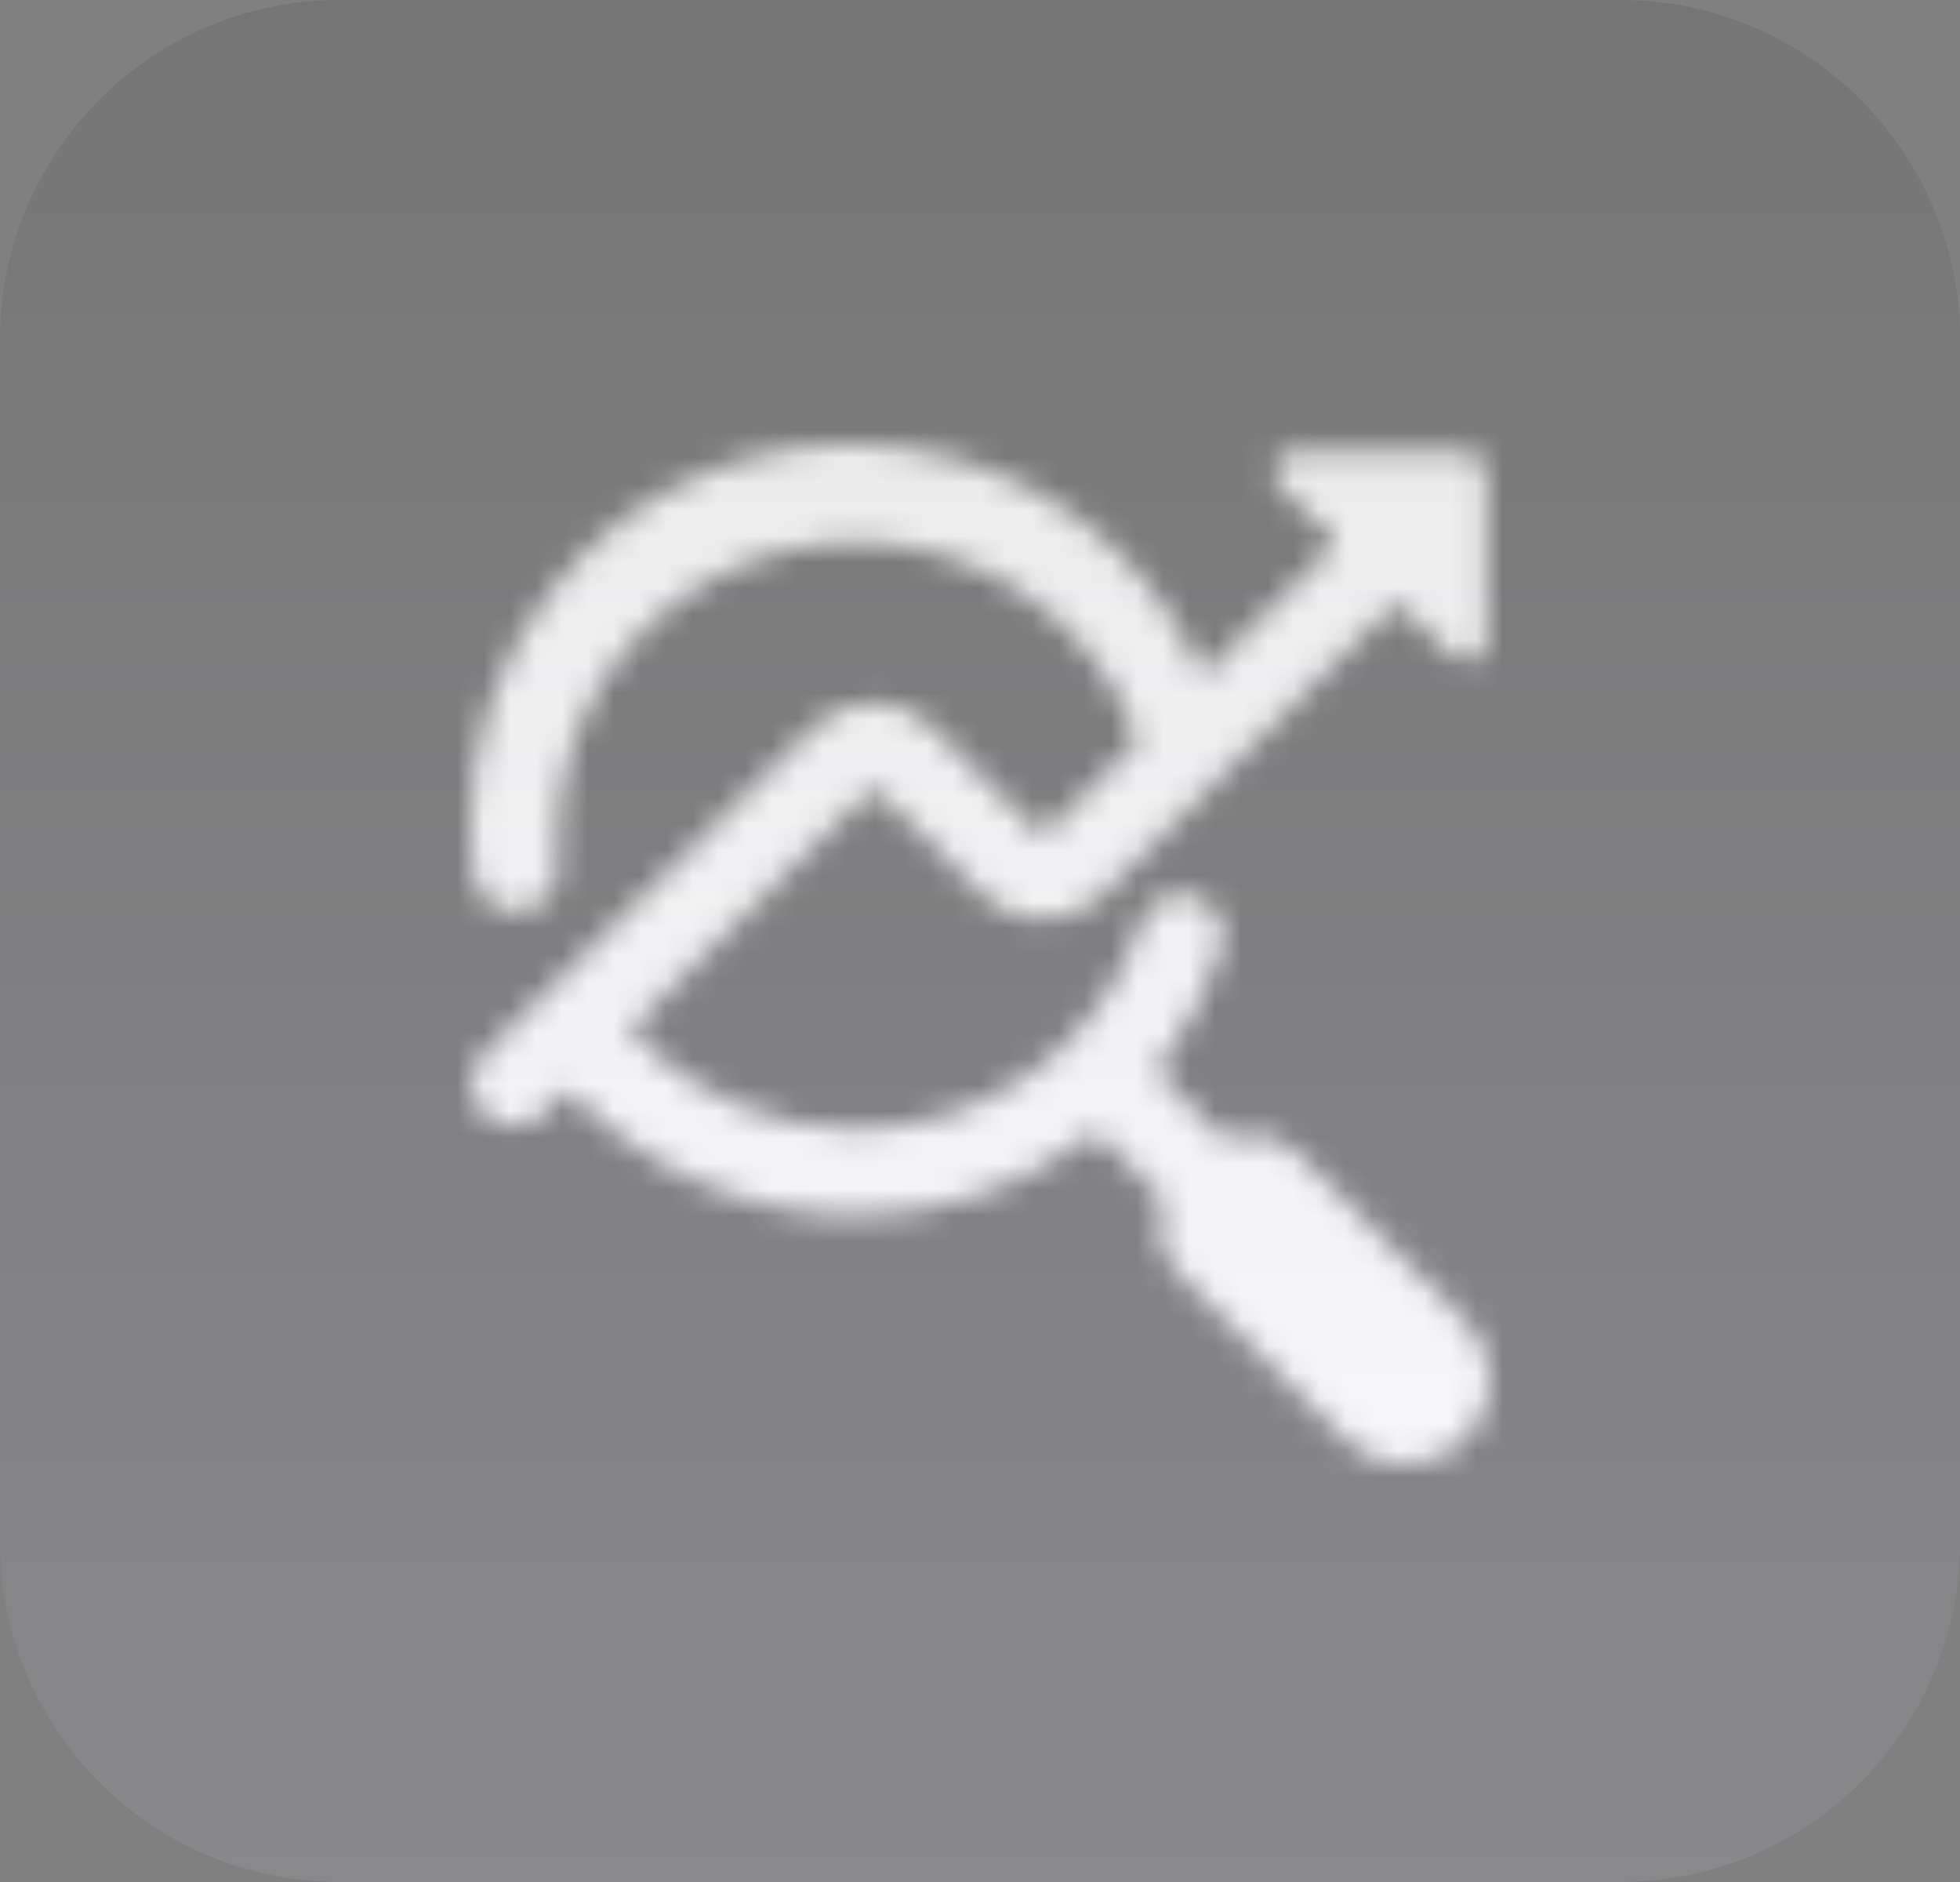
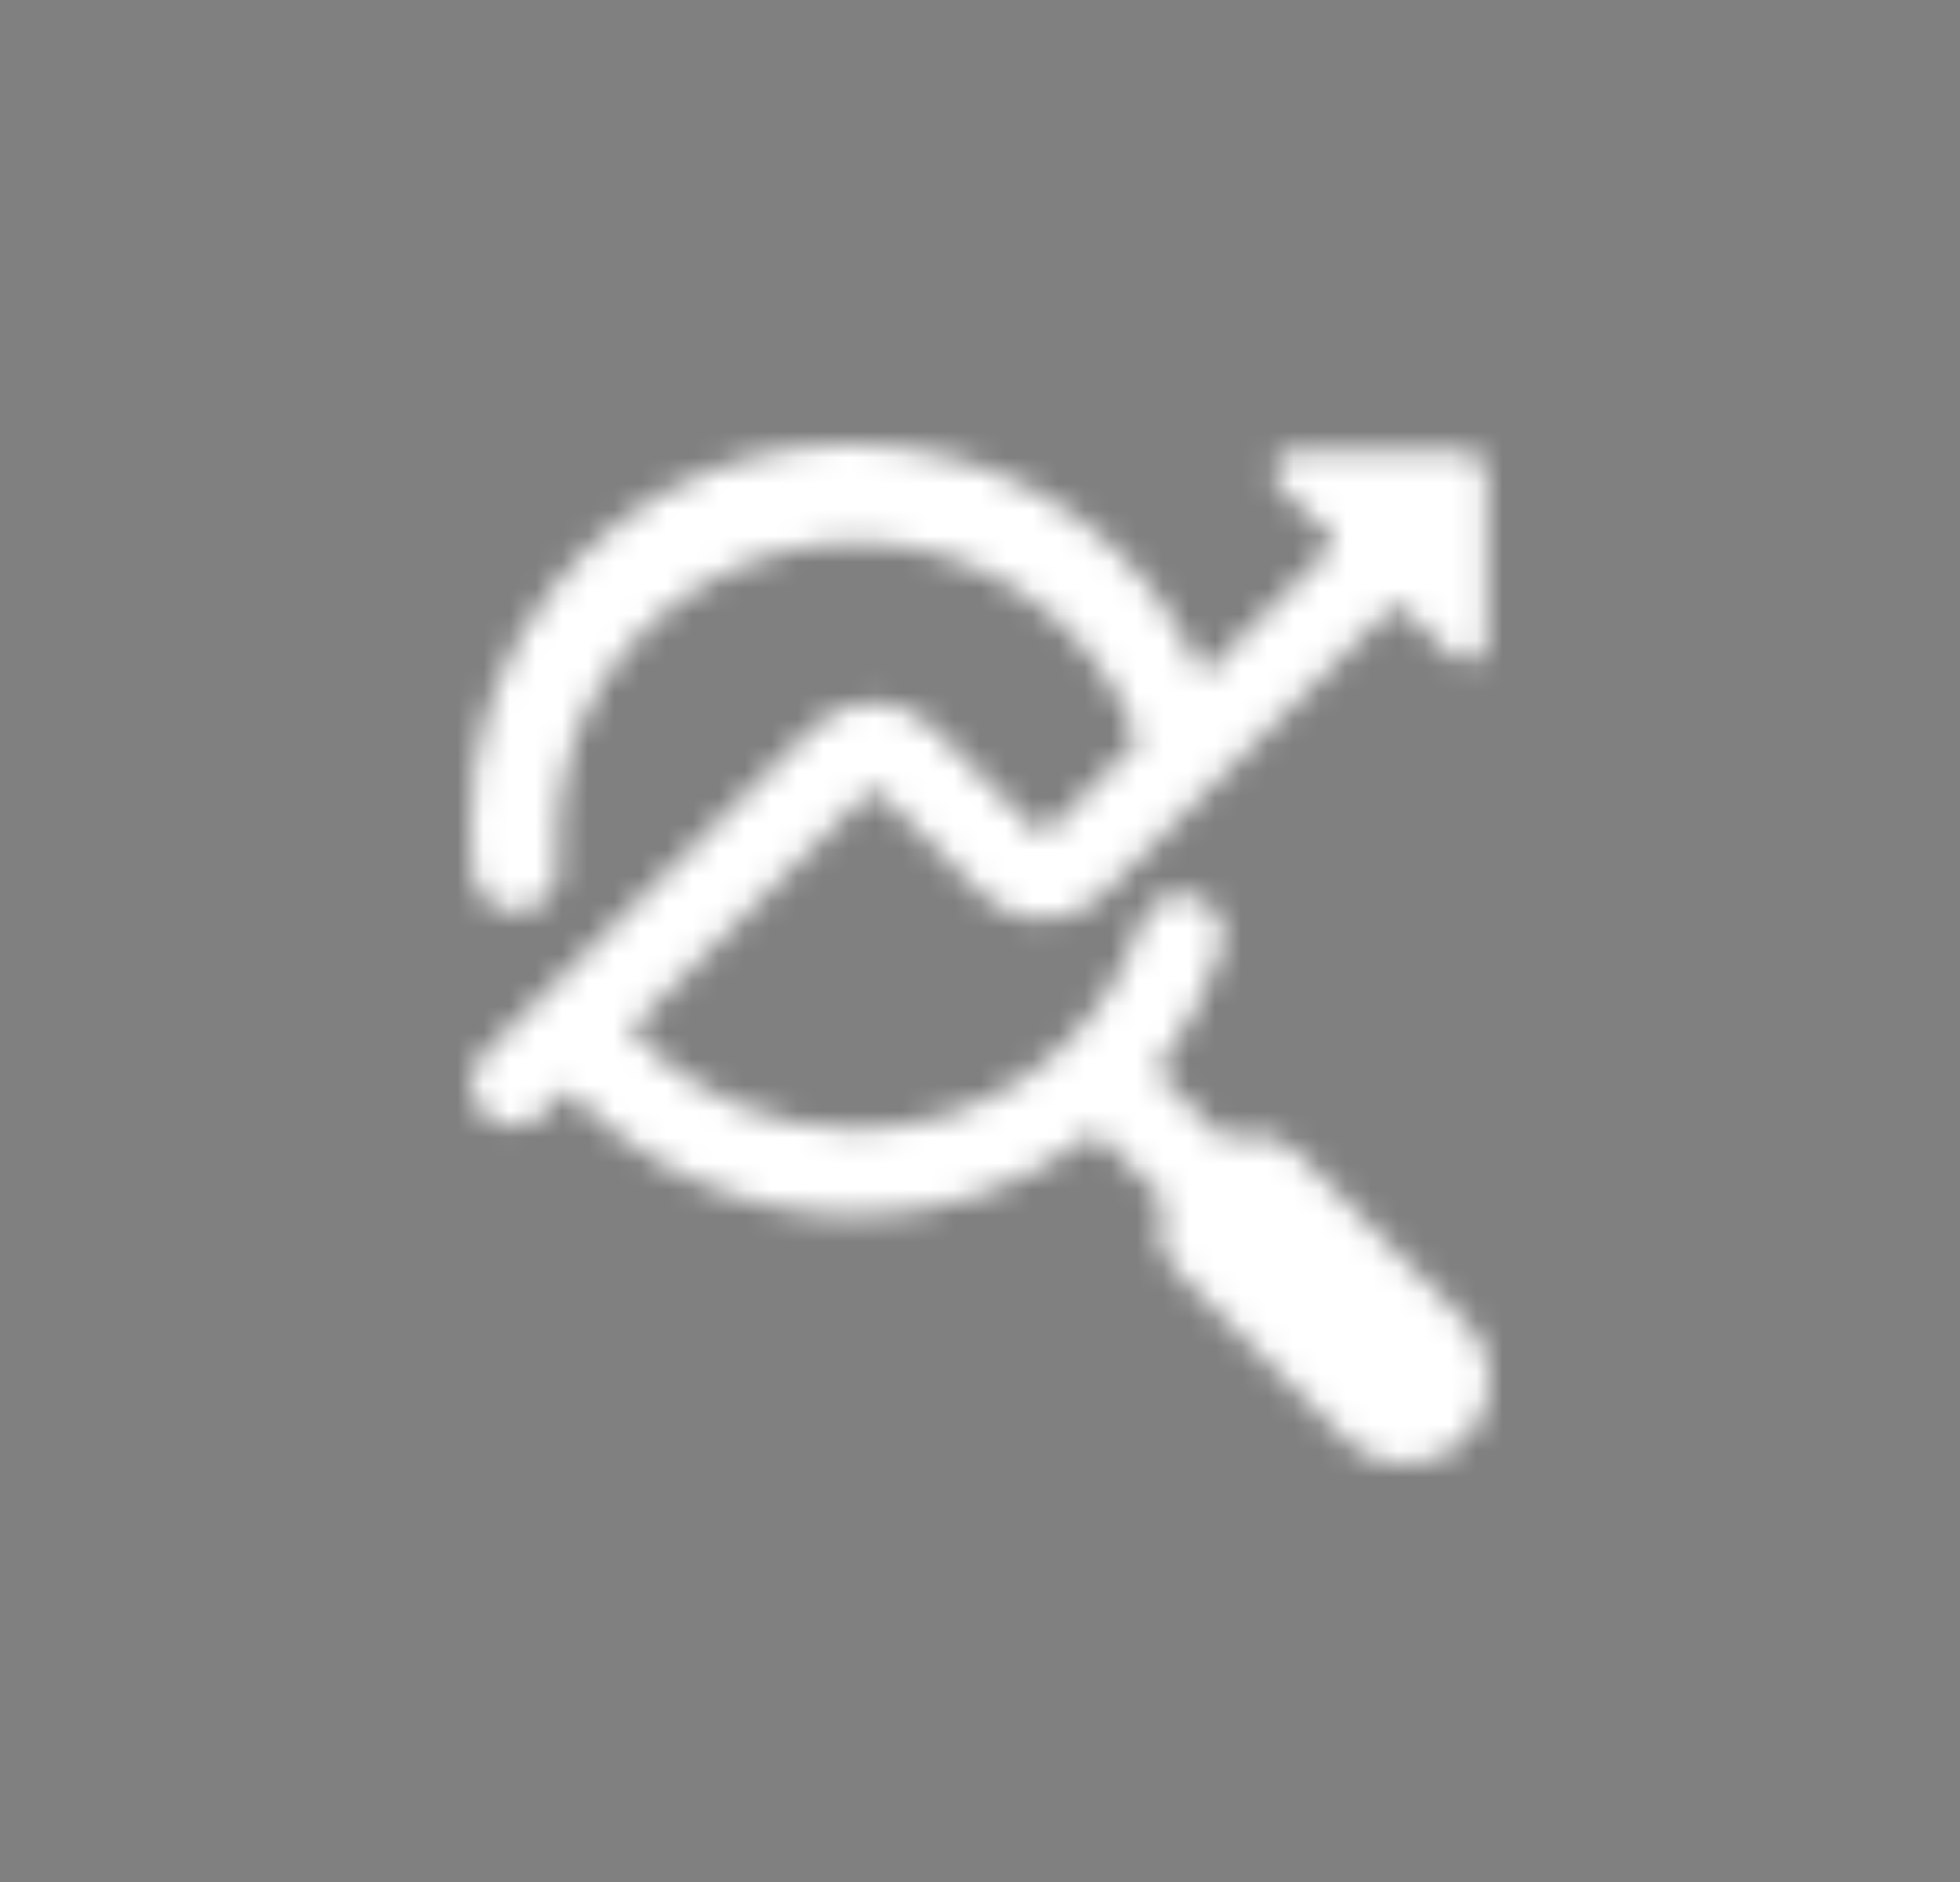
<svg xmlns="http://www.w3.org/2000/svg" width="75" height="72" viewBox="0 0 75 72" fill="none">
  <rect x="0" y="0" width="75" height="72" fill="#808080" stroke="none" />
  <mask id="mask0_34_38" style="mask-type:alpha" maskUnits="userSpaceOnUse" x="18" y="17" width="39" height="39">
    <path d="M33.704 30.372L37.609 34.248C38.216 34.847 39.037 35.183 39.893 35.183C40.749 35.183 41.57 34.847 42.177 34.248L53.177 23.312C53.254 23.241 53.356 23.201 53.461 23.201C53.566 23.201 53.668 23.241 53.745 23.312L55.51 25.064C55.659 25.214 55.864 25.297 56.078 25.29C56.179 25.313 56.281 25.313 56.384 25.29C56.54 25.227 56.672 25.117 56.762 24.976C56.852 24.835 56.896 24.669 56.887 24.502V18.069C56.887 17.856 56.801 17.651 56.649 17.5C56.497 17.35 56.291 17.265 56.077 17.265H49.596C49.425 17.252 49.255 17.294 49.11 17.383C48.964 17.472 48.851 17.605 48.786 17.762C48.723 17.908 48.707 18.069 48.739 18.224C48.771 18.38 48.85 18.521 48.965 18.631L50.877 20.465C50.916 20.501 50.947 20.545 50.968 20.593C50.989 20.642 51 20.694 51 20.747C51 20.8 50.989 20.852 50.968 20.9C50.947 20.949 50.916 20.992 50.877 21.029L46.017 25.854C41.654 15.585 27.733 13.856 20.959 22.738C18.965 25.351 17.923 28.559 18.004 31.836C18.008 32.373 18.04 32.909 18.101 33.444C18.149 33.836 18.341 34.197 18.64 34.458C18.939 34.719 19.323 34.861 19.721 34.858H19.915C20.127 34.835 20.332 34.77 20.518 34.667C20.705 34.564 20.869 34.426 21.001 34.26C21.134 34.095 21.232 33.904 21.29 33.701C21.349 33.498 21.366 33.285 21.341 33.074C21.316 32.635 21.316 32.194 21.341 31.755C21.63 23.02 31.338 17.868 38.813 22.483C41.015 23.842 42.686 25.903 43.553 28.329L40.185 31.725C40.105 31.797 40 31.837 39.892 31.837C39.784 31.837 39.68 31.797 39.6 31.725L35.697 27.815C35.09 27.216 34.269 26.88 33.413 26.88C32.557 26.88 31.736 27.216 31.129 27.815L18.492 40.343C18.189 40.646 18.02 41.056 18.022 41.483C18.023 41.909 18.195 42.318 18.5 42.618C18.805 42.919 19.218 43.087 19.648 43.085C20.078 43.084 20.489 42.913 20.792 42.61L21.732 41.678C23.135 43.179 24.831 44.381 26.717 45.21C28.602 46.04 30.638 46.48 32.7 46.503C35.921 46.51 39.054 45.458 41.609 43.512C41.684 43.45 41.779 43.416 41.877 43.416C41.974 43.416 42.069 43.45 42.144 43.512L44.412 45.764C44.467 45.817 44.505 45.884 44.523 45.958C44.54 46.032 44.536 46.11 44.51 46.181C44.356 46.61 44.328 47.073 44.428 47.517C44.529 47.962 44.754 48.368 45.078 48.69L51.363 54.946C53.04 56.778 56.087 56.12 56.846 53.76C57.036 53.171 57.05 52.541 56.888 51.944C56.726 51.347 56.394 50.809 55.931 50.395L49.661 44.107C49.204 43.658 48.588 43.404 47.944 43.399C47.666 43.399 47.396 43.447 47.134 43.543C47.062 43.569 46.984 43.574 46.91 43.556C46.835 43.539 46.767 43.502 46.713 43.447L44.445 41.196C44.381 41.122 44.345 41.028 44.345 40.93C44.345 40.833 44.381 40.739 44.445 40.665C45.435 39.367 46.201 37.916 46.713 36.371C46.789 36.168 46.823 35.952 46.812 35.735C46.802 35.519 46.747 35.307 46.652 35.112C46.557 34.917 46.424 34.743 46.259 34.601C46.095 34.459 45.904 34.351 45.696 34.284C45.489 34.217 45.27 34.192 45.053 34.211C44.836 34.229 44.624 34.291 44.432 34.393C44.239 34.495 44.07 34.635 43.933 34.803C43.796 34.972 43.695 35.166 43.635 35.374C42.883 37.652 41.426 39.635 39.471 41.041C37.516 42.448 35.163 43.205 32.749 43.205C31.121 43.194 29.512 42.85 28.024 42.194C26.535 41.539 25.199 40.586 24.097 39.395L33.17 30.372C33.244 30.308 33.339 30.272 33.437 30.272C33.535 30.272 33.63 30.308 33.704 30.372Z" fill="white" />
  </mask>
  <g mask="url(#mask0_34_38)">
    <rect x="-1" y="-5" width="74.88" height="74.88" fill="white" />
  </g>
-   <path opacity="0.1" d="M0 13C0 5.82 5.82 0 13 0H62C69.18 0 75 5.82 75 13V59C75 66.18 69.18 72 62 72H13C5.82 72 0 66.18 0 59V13Z" fill="url(#paint0_linear_34_38)" />
  <defs>
    <linearGradient id="paint0_linear_34_38" x1="37.5" y1="0" x2="37.5" y2="72" gradientUnits="userSpaceOnUse">
      <stop stop-color="#171717" />
      <stop offset="1" stop-color="#DAD9FF" />
    </linearGradient>
  </defs>
</svg>